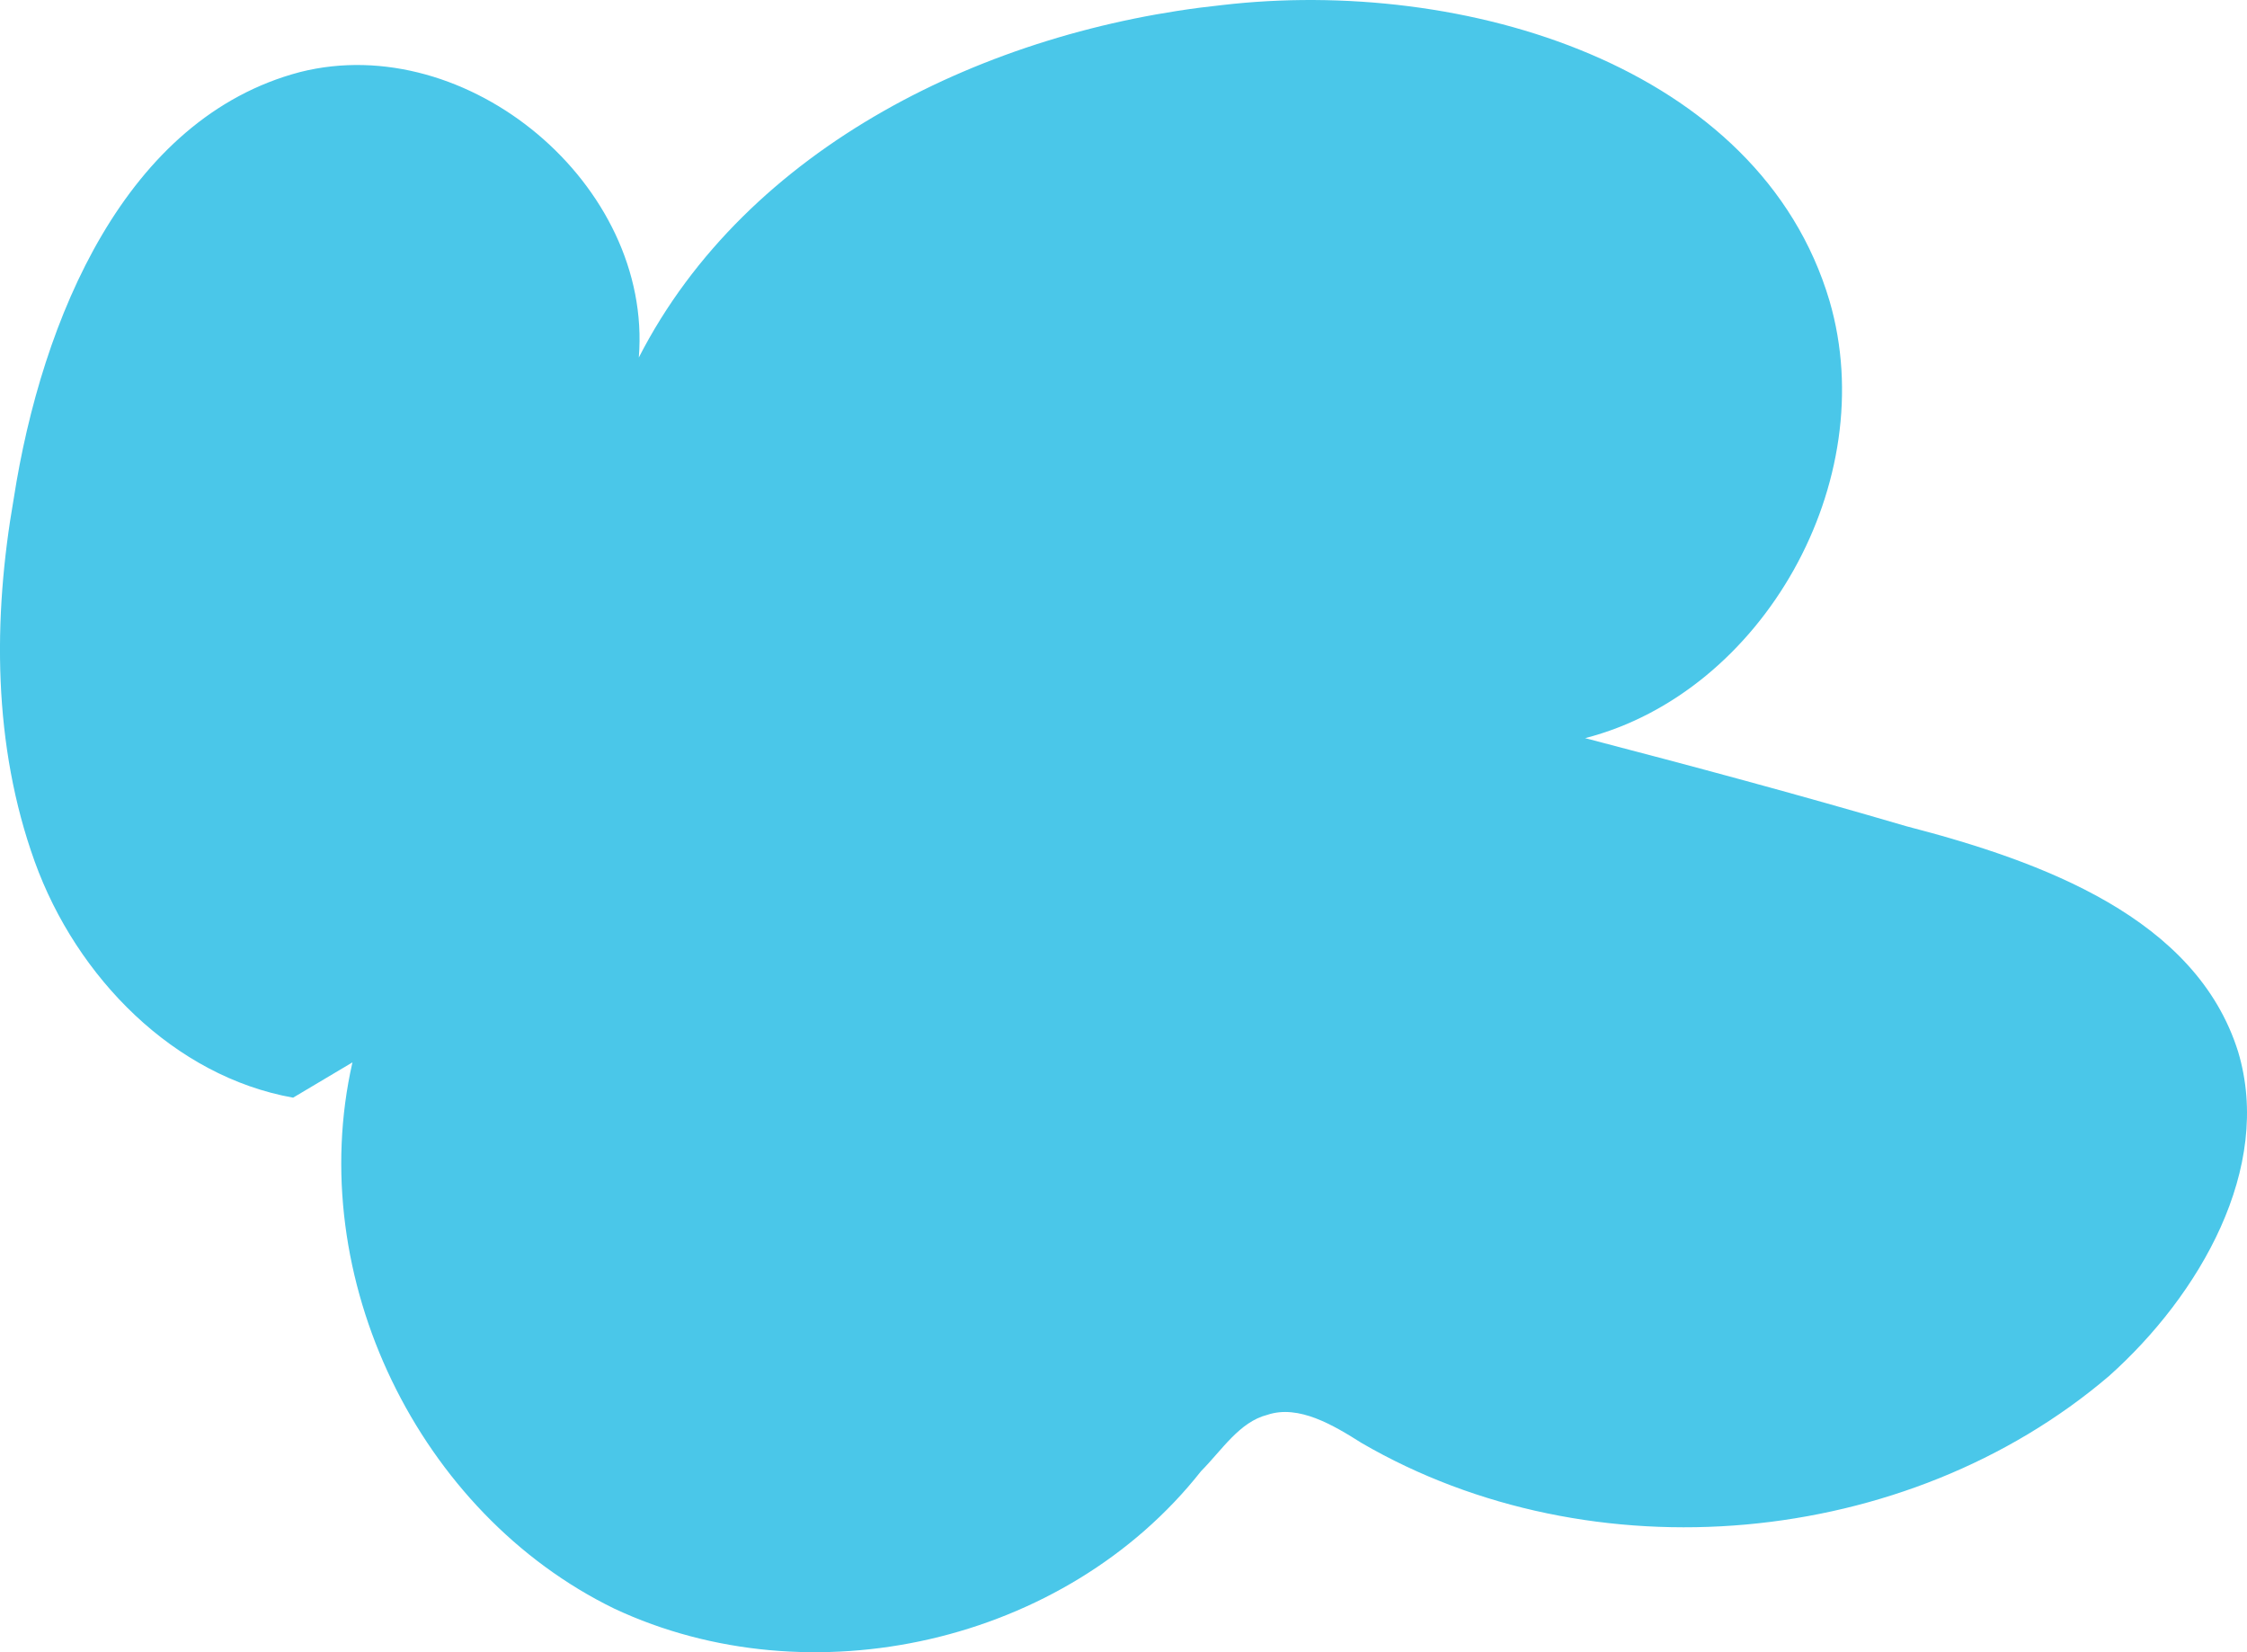
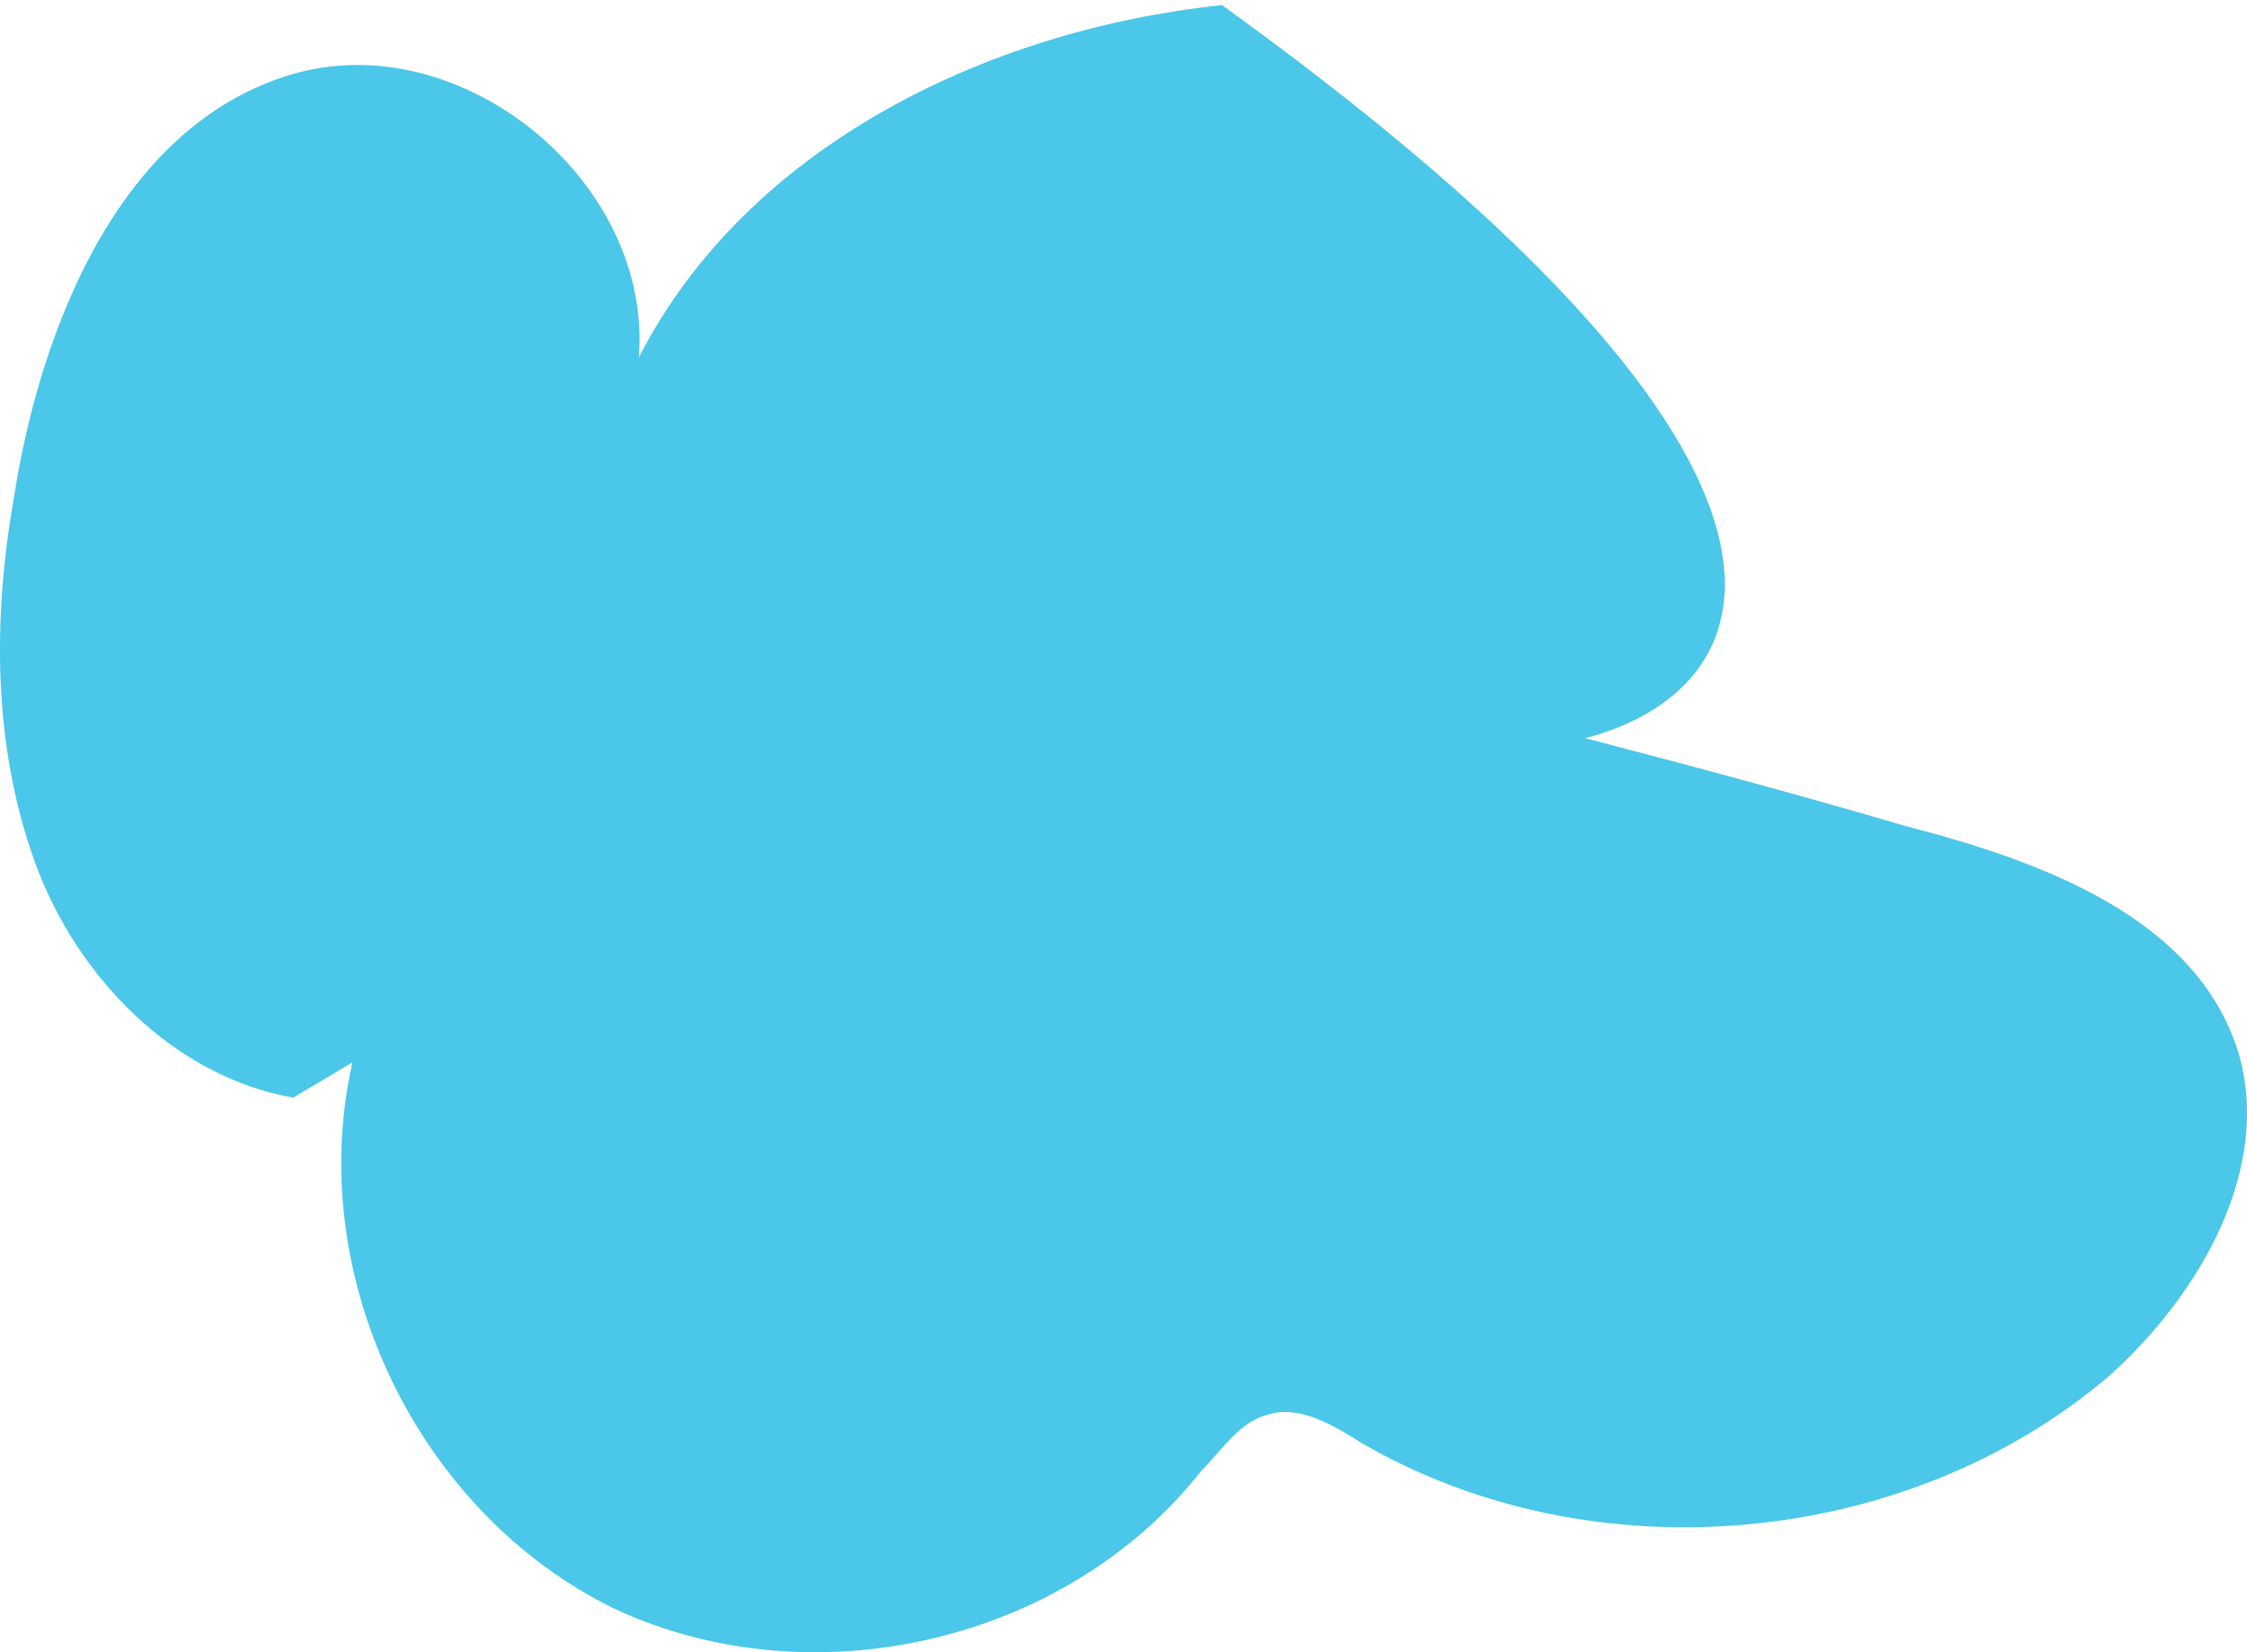
<svg xmlns="http://www.w3.org/2000/svg" width="34" height="25" viewBox="0 0 34 25" fill="none">
-   <path d="M4.435 16.609C2.639 16.289 1.159 14.795 0.525 13.036C-0.109 11.276 -0.109 9.356 0.208 7.543C0.631 4.823 1.899 1.783 4.541 1.09C7.077 0.45 9.878 2.796 9.666 5.41C11.304 2.21 14.95 0.45 18.49 0.077C22.136 -0.35 26.627 0.983 27.684 4.556C28.476 7.276 26.68 10.476 23.985 11.169C25.623 11.596 27.208 12.022 28.846 12.502C30.907 13.036 33.232 13.889 33.866 15.915C34.394 17.675 33.285 19.595 31.911 20.822C28.846 23.435 24.091 23.861 20.604 21.835C20.181 21.568 19.652 21.248 19.177 21.408C18.754 21.515 18.49 21.942 18.173 22.261C16.112 24.875 12.255 25.728 9.296 24.341C6.337 22.901 4.594 19.328 5.333 16.075" fill="#4AC7E9" />
+   <path d="M4.435 16.609C2.639 16.289 1.159 14.795 0.525 13.036C-0.109 11.276 -0.109 9.356 0.208 7.543C0.631 4.823 1.899 1.783 4.541 1.09C7.077 0.45 9.878 2.796 9.666 5.41C11.304 2.21 14.95 0.45 18.49 0.077C28.476 7.276 26.68 10.476 23.985 11.169C25.623 11.596 27.208 12.022 28.846 12.502C30.907 13.036 33.232 13.889 33.866 15.915C34.394 17.675 33.285 19.595 31.911 20.822C28.846 23.435 24.091 23.861 20.604 21.835C20.181 21.568 19.652 21.248 19.177 21.408C18.754 21.515 18.49 21.942 18.173 22.261C16.112 24.875 12.255 25.728 9.296 24.341C6.337 22.901 4.594 19.328 5.333 16.075" fill="#4AC7E9" />
</svg>